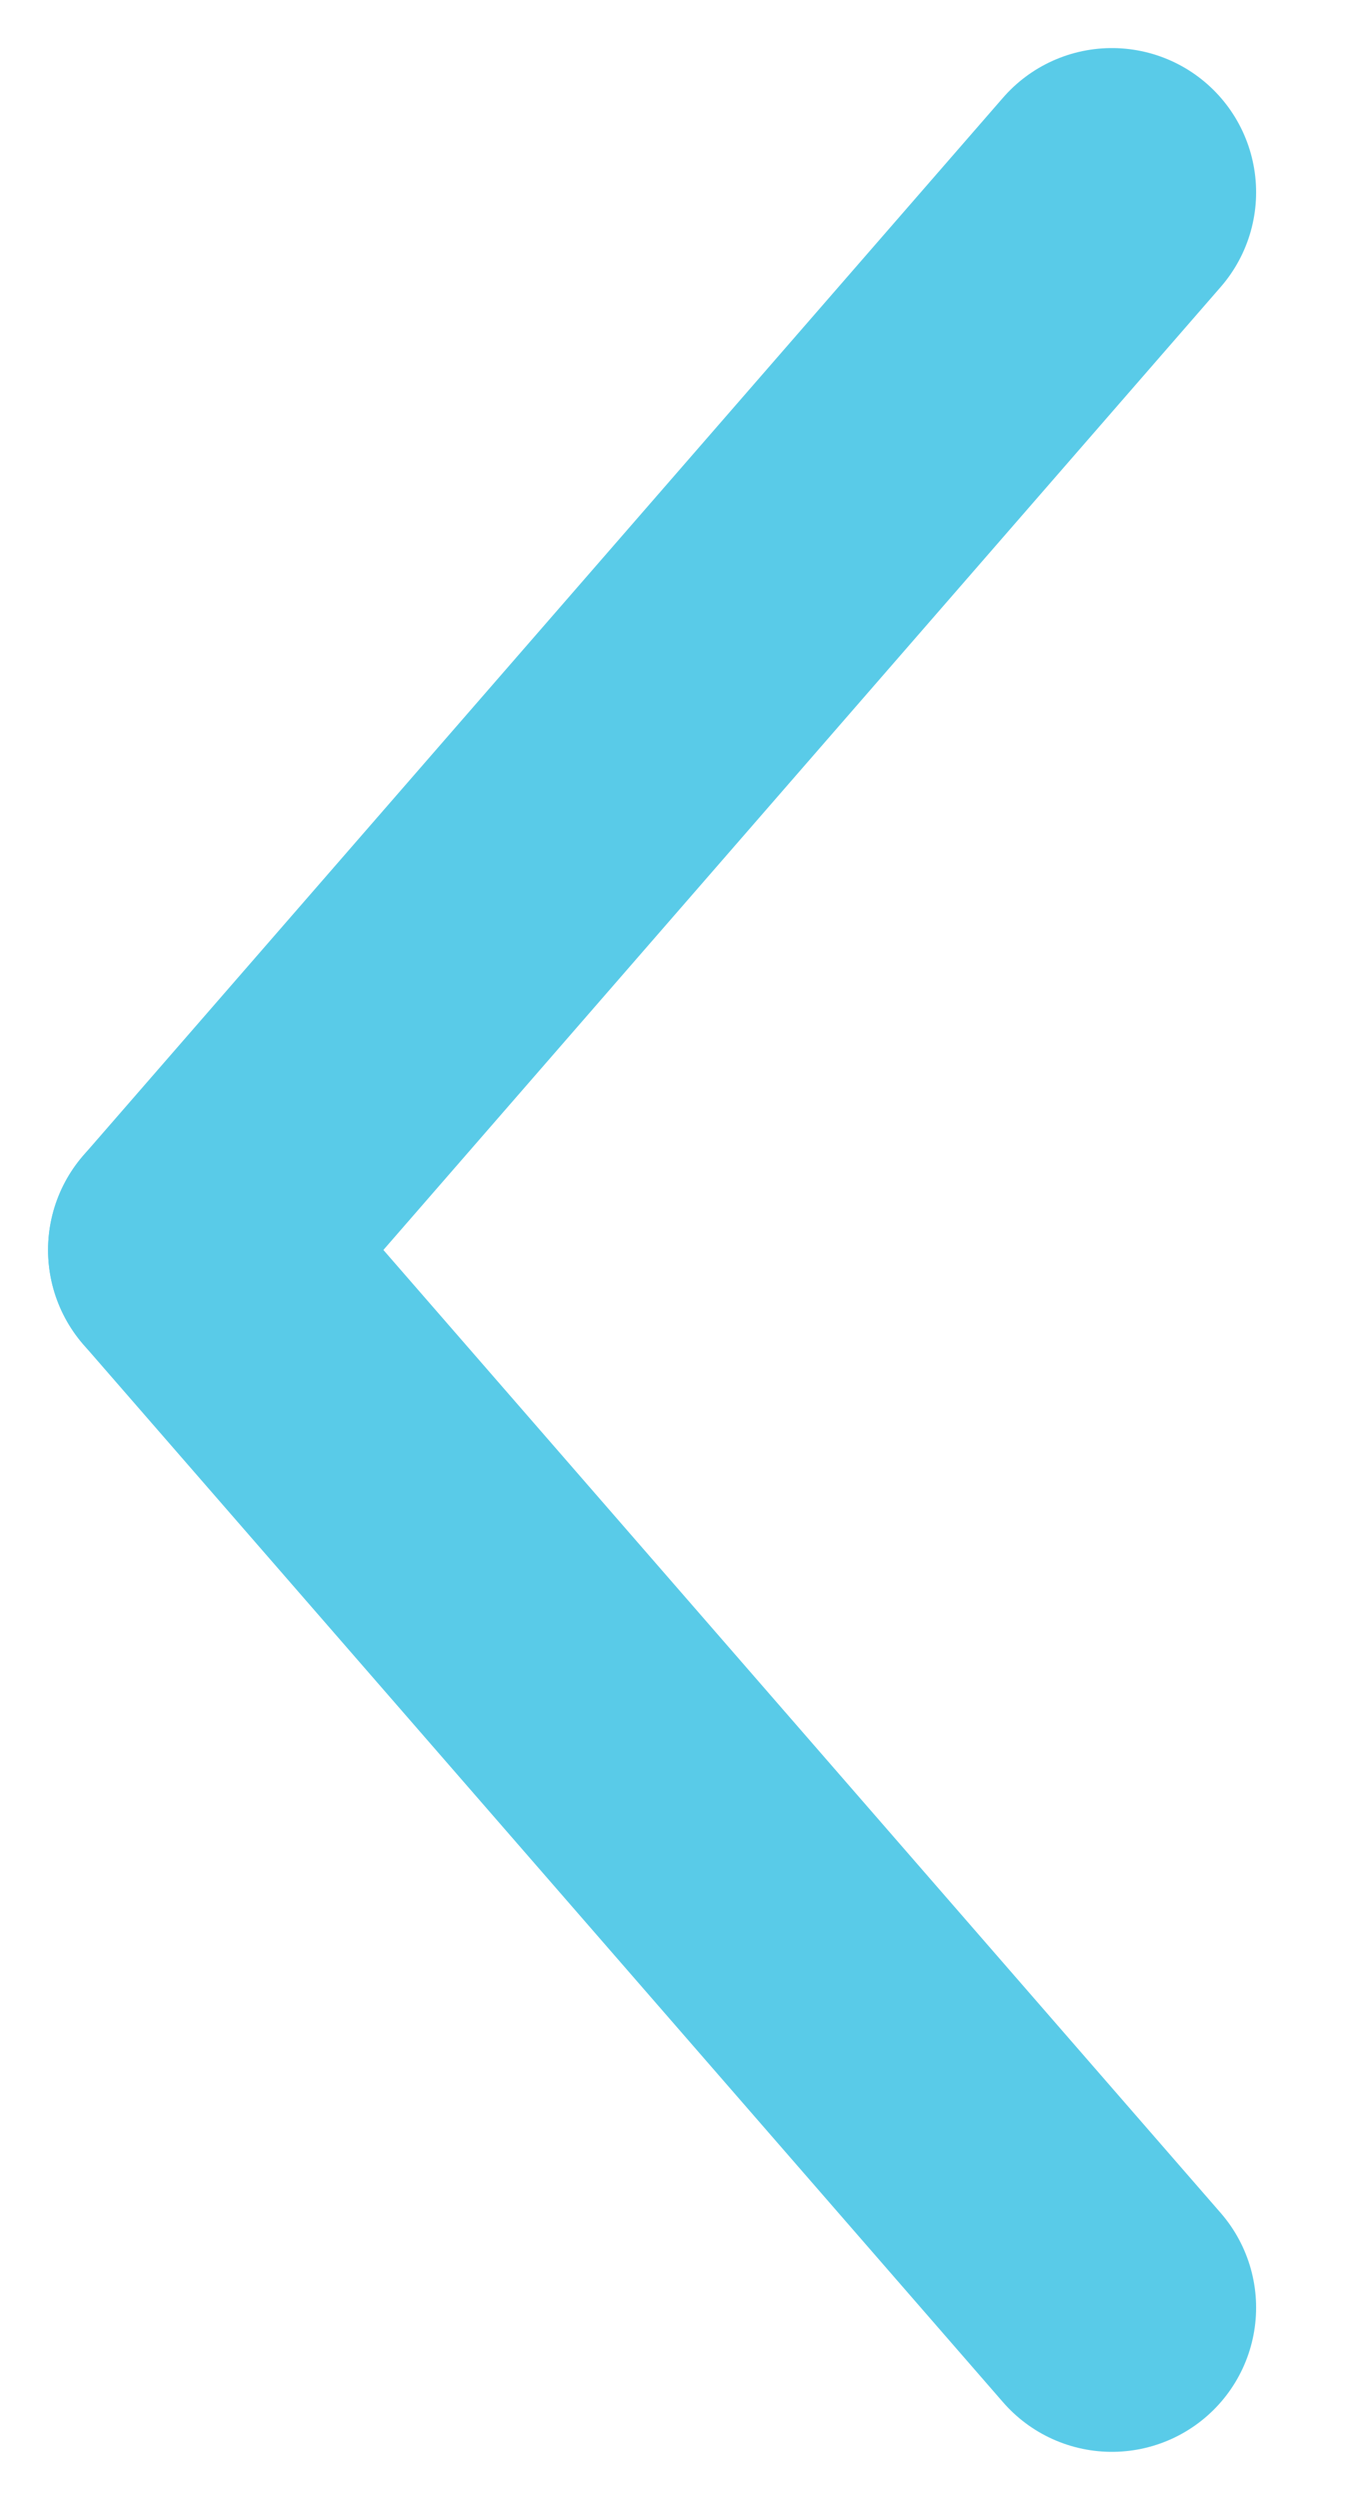
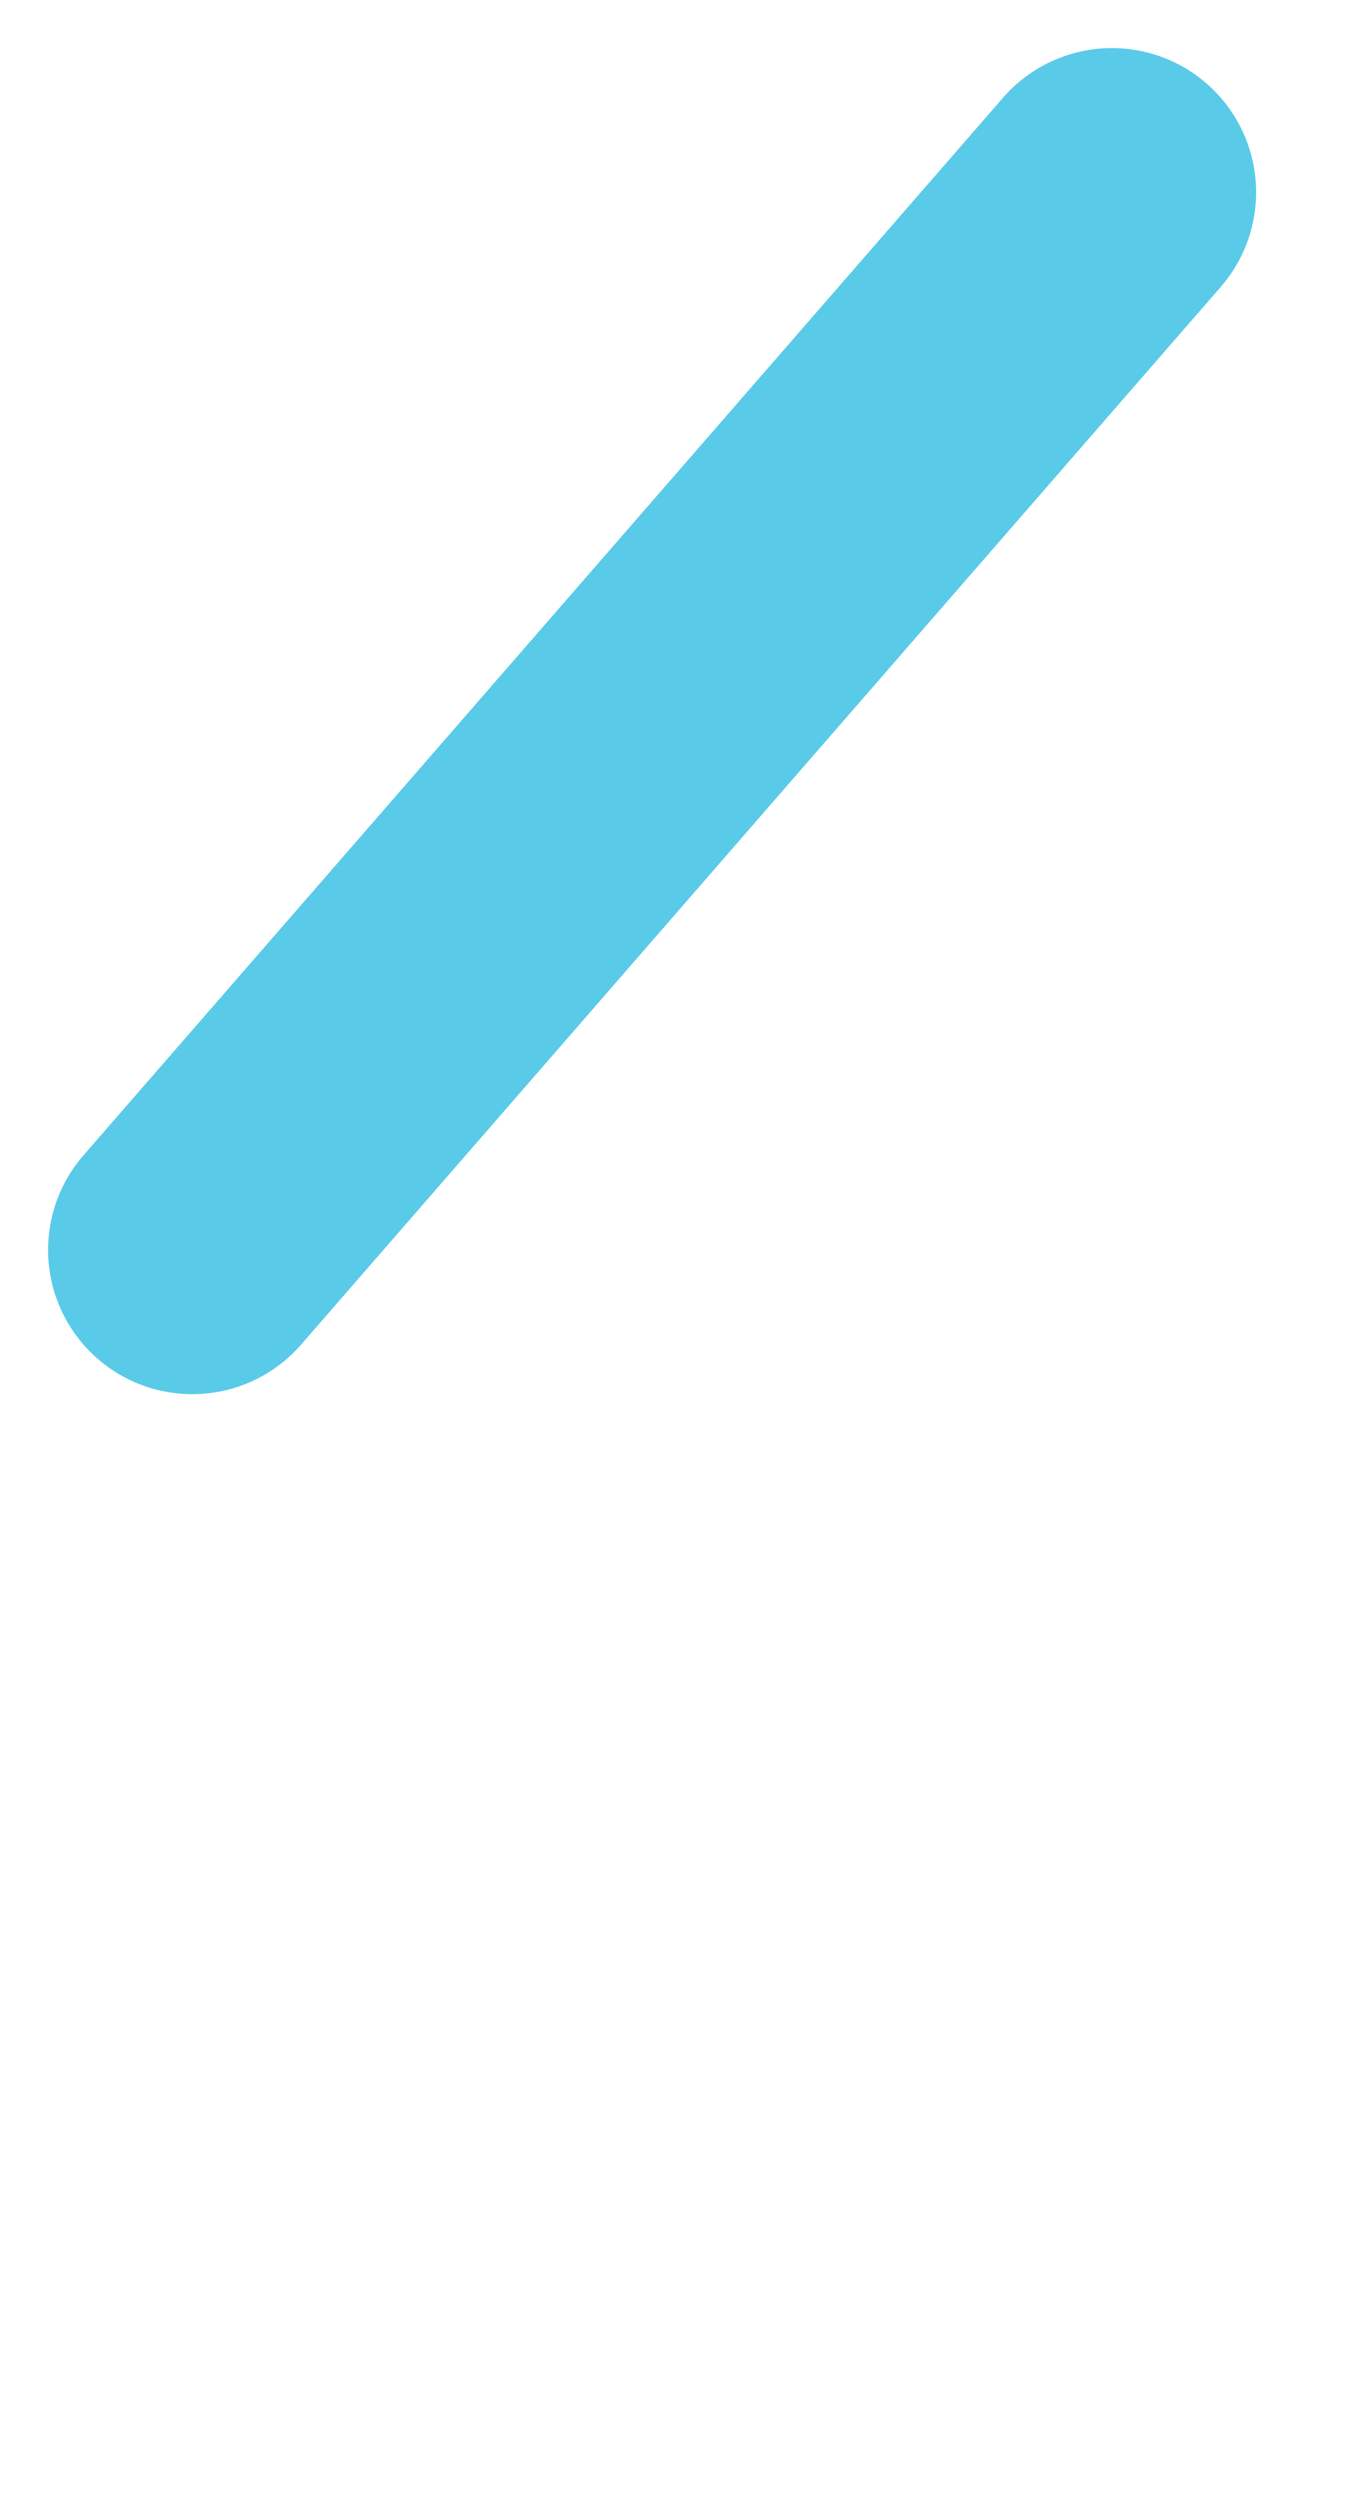
<svg xmlns="http://www.w3.org/2000/svg" width="14" height="26" viewBox="0 0 14 26" fill="none">
  <path d="M2 13L11.565 2" stroke="#59CBE8" stroke-width="3" stroke-linecap="round" stroke-linejoin="round" />
-   <path d="M2 13L11.565 24" stroke="#59CBE8" stroke-width="3" stroke-linecap="round" stroke-linejoin="round" />
</svg>